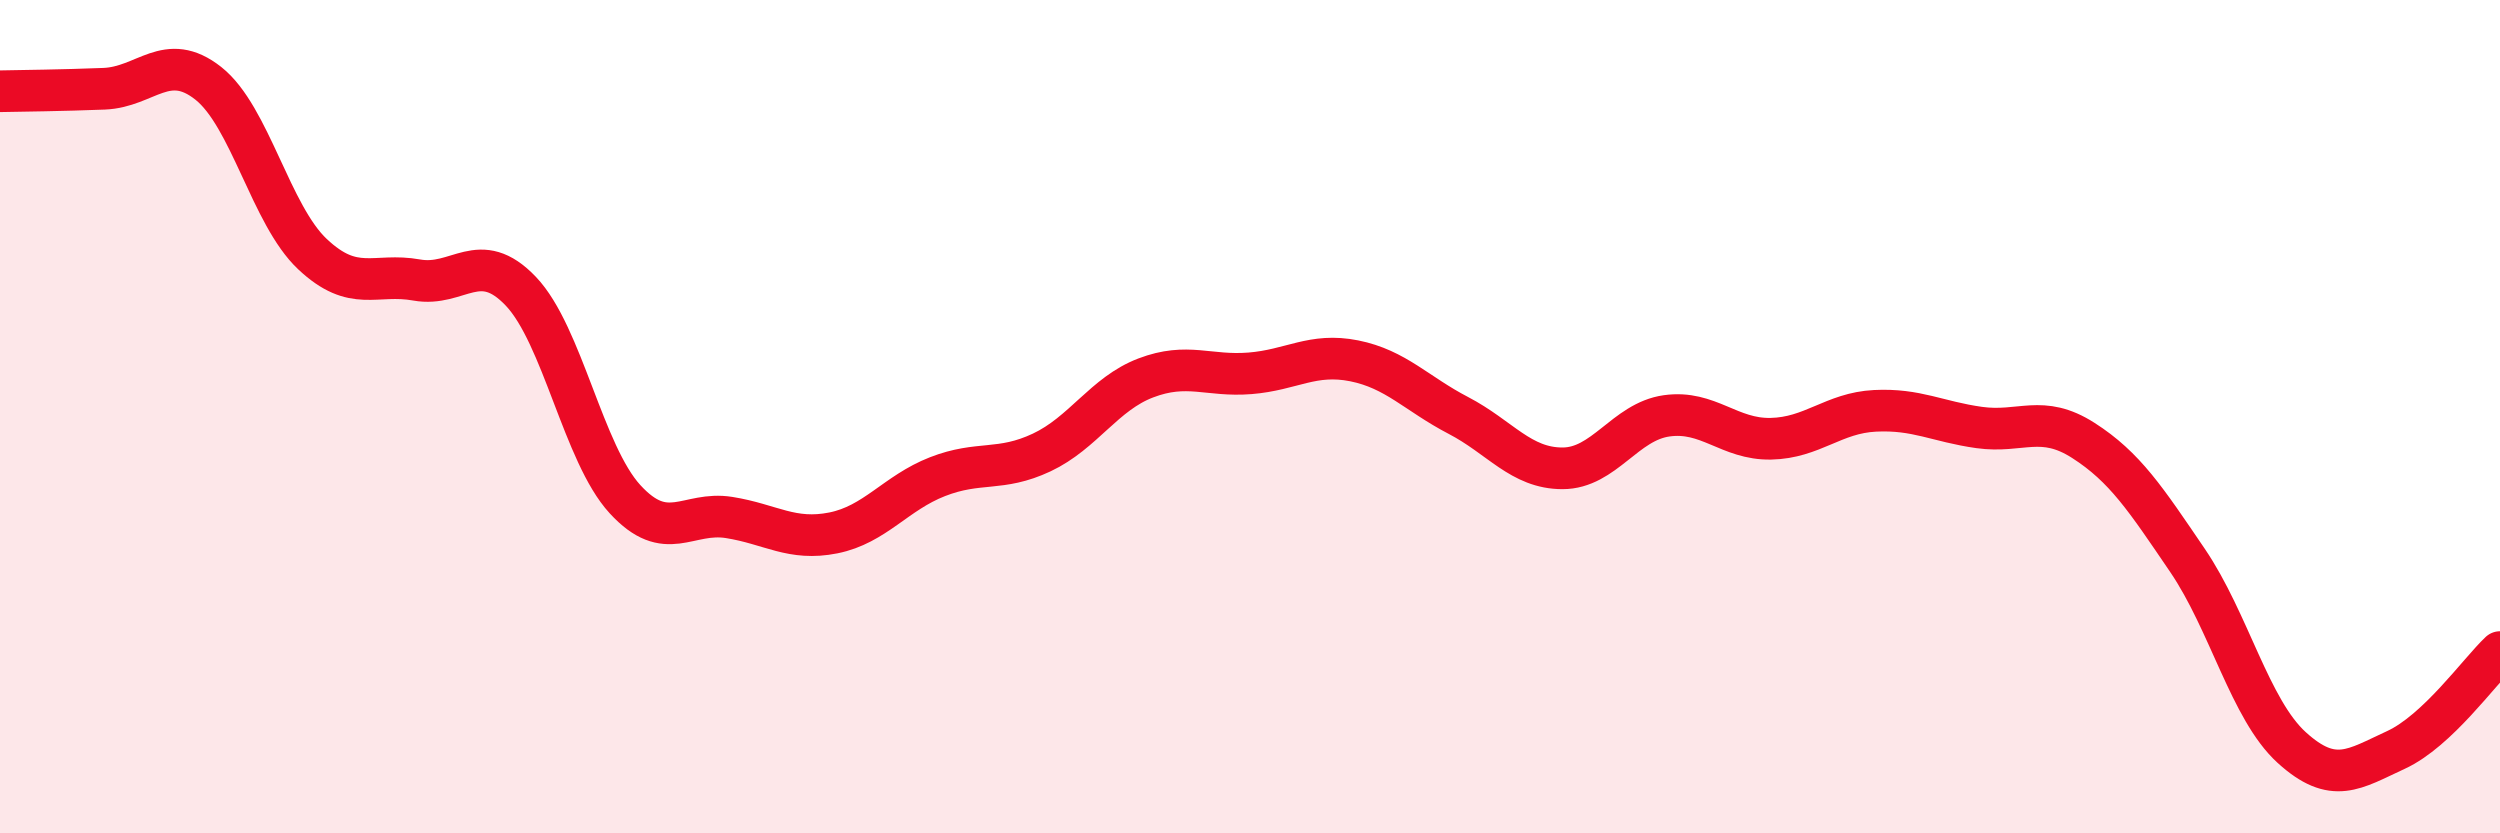
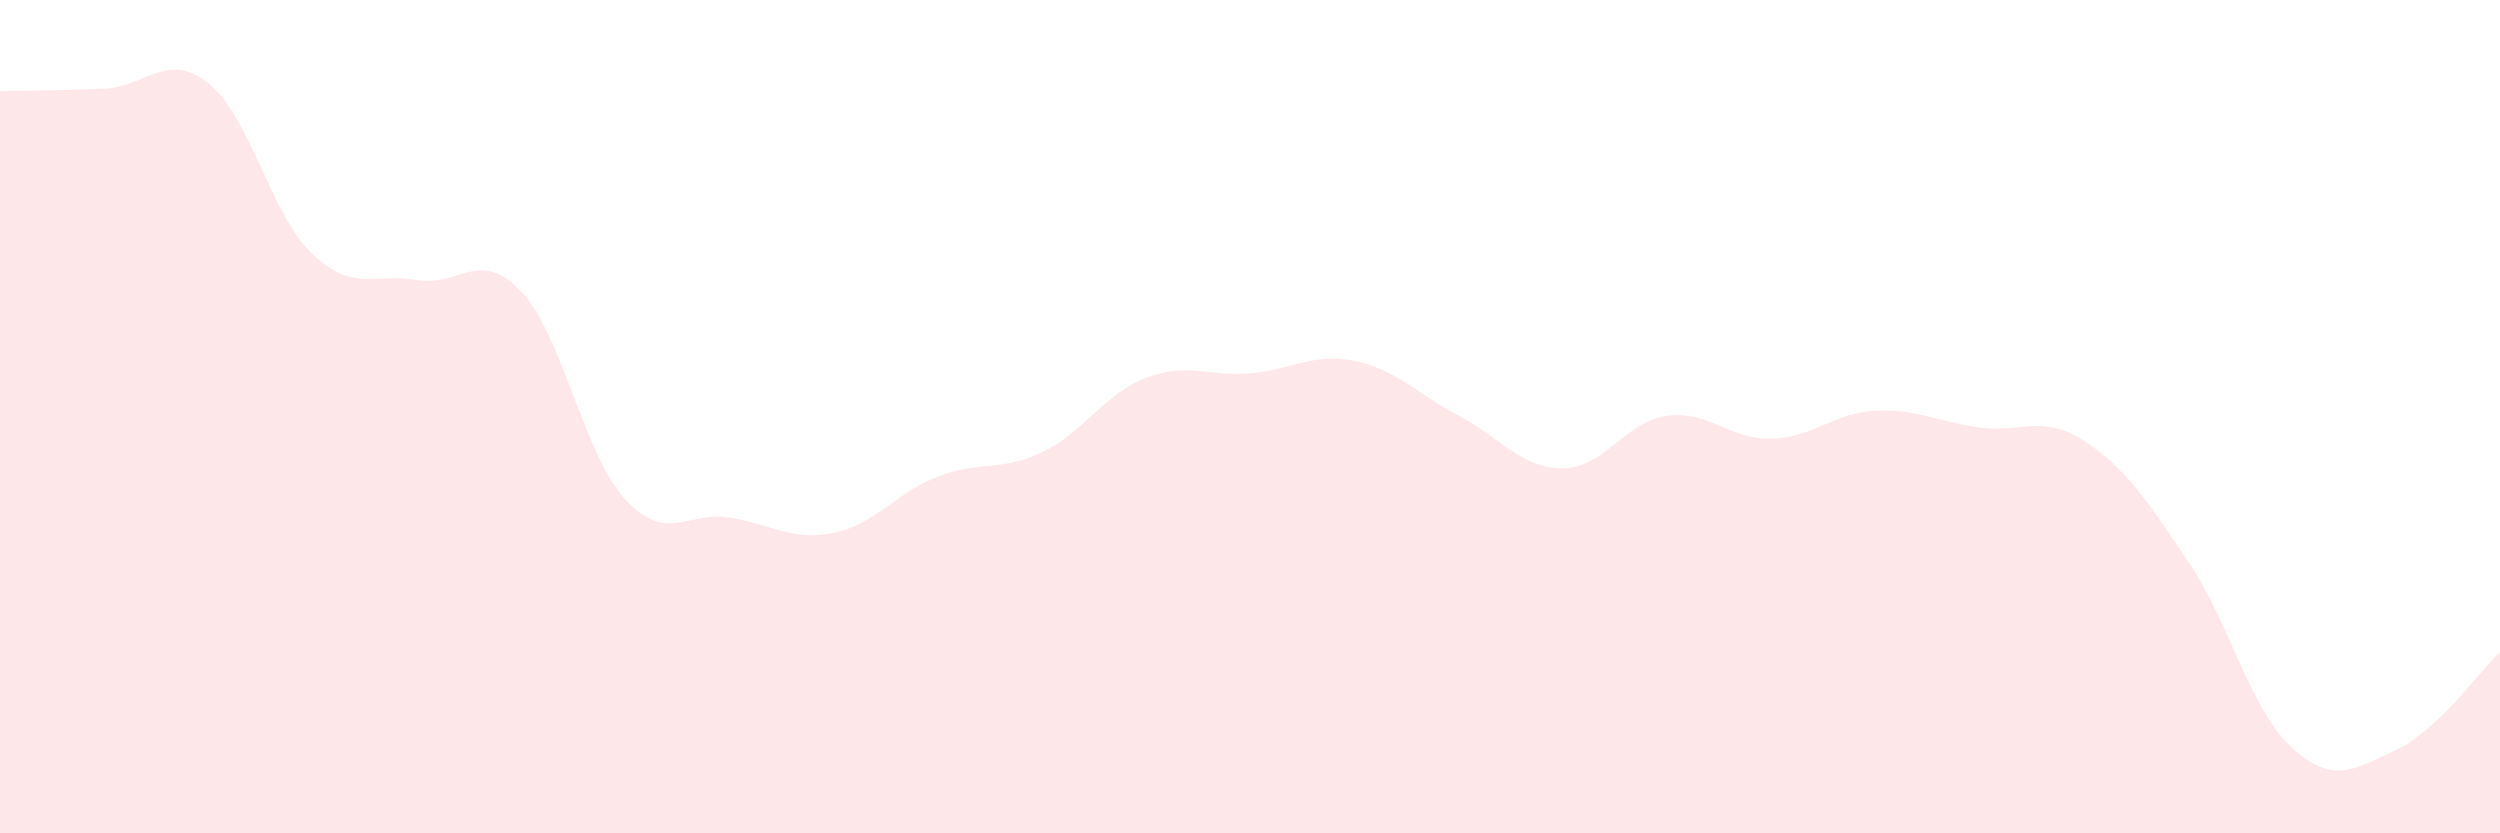
<svg xmlns="http://www.w3.org/2000/svg" width="60" height="20" viewBox="0 0 60 20">
  <path d="M 0,2.19 C 0.5,2.18 1.5,2.17 2.5,2.13 C 3.5,2.09 4,1.21 5,2 C 6,2.79 6.5,5.16 7.5,6.1 C 8.5,7.04 9,6.54 10,6.72 C 11,6.9 11.5,5.94 12.5,6.99 C 13.5,8.04 14,10.89 15,11.98 C 16,13.07 16.5,12.26 17.5,12.42 C 18.5,12.58 19,12.99 20,12.79 C 21,12.59 21.5,11.83 22.5,11.44 C 23.5,11.05 24,11.33 25,10.86 C 26,10.39 26.5,9.45 27.5,9.07 C 28.5,8.69 29,9.04 30,8.96 C 31,8.88 31.5,8.46 32.5,8.66 C 33.5,8.86 34,9.45 35,9.97 C 36,10.49 36.5,11.24 37.5,11.24 C 38.5,11.24 39,10.12 40,9.98 C 41,9.84 41.5,10.55 42.5,10.53 C 43.5,10.51 44,9.91 45,9.86 C 46,9.81 46.5,10.12 47.5,10.26 C 48.5,10.4 49,9.93 50,10.57 C 51,11.21 51.5,11.98 52.5,13.45 C 53.5,14.92 54,17.03 55,17.94 C 56,18.85 56.5,18.46 57.5,18 C 58.5,17.54 59.5,16.12 60,15.65L60 20L0 20Z" fill="#EB0A25" opacity="0.1" stroke-linecap="round" stroke-linejoin="round" />
-   <path d="M 0,2.19 C 0.5,2.18 1.5,2.17 2.5,2.13 C 3.5,2.09 4,1.21 5,2 C 6,2.79 6.5,5.16 7.5,6.1 C 8.5,7.04 9,6.54 10,6.72 C 11,6.9 11.5,5.94 12.5,6.99 C 13.5,8.04 14,10.89 15,11.98 C 16,13.07 16.5,12.26 17.5,12.42 C 18.5,12.58 19,12.99 20,12.79 C 21,12.59 21.5,11.83 22.5,11.44 C 23.5,11.05 24,11.33 25,10.86 C 26,10.39 26.5,9.45 27.5,9.07 C 28.5,8.69 29,9.04 30,8.96 C 31,8.88 31.5,8.46 32.5,8.66 C 33.5,8.86 34,9.45 35,9.97 C 36,10.49 36.5,11.24 37.5,11.24 C 38.5,11.24 39,10.12 40,9.98 C 41,9.84 41.5,10.55 42.5,10.53 C 43.5,10.51 44,9.91 45,9.86 C 46,9.81 46.5,10.12 47.5,10.26 C 48.5,10.4 49,9.93 50,10.57 C 51,11.21 51.5,11.98 52.5,13.45 C 53.5,14.92 54,17.03 55,17.94 C 56,18.85 56.5,18.46 57.5,18 C 58.5,17.54 59.5,16.12 60,15.65" stroke="#EB0A25" stroke-width="1" fill="none" stroke-linecap="round" stroke-linejoin="round" />
</svg>